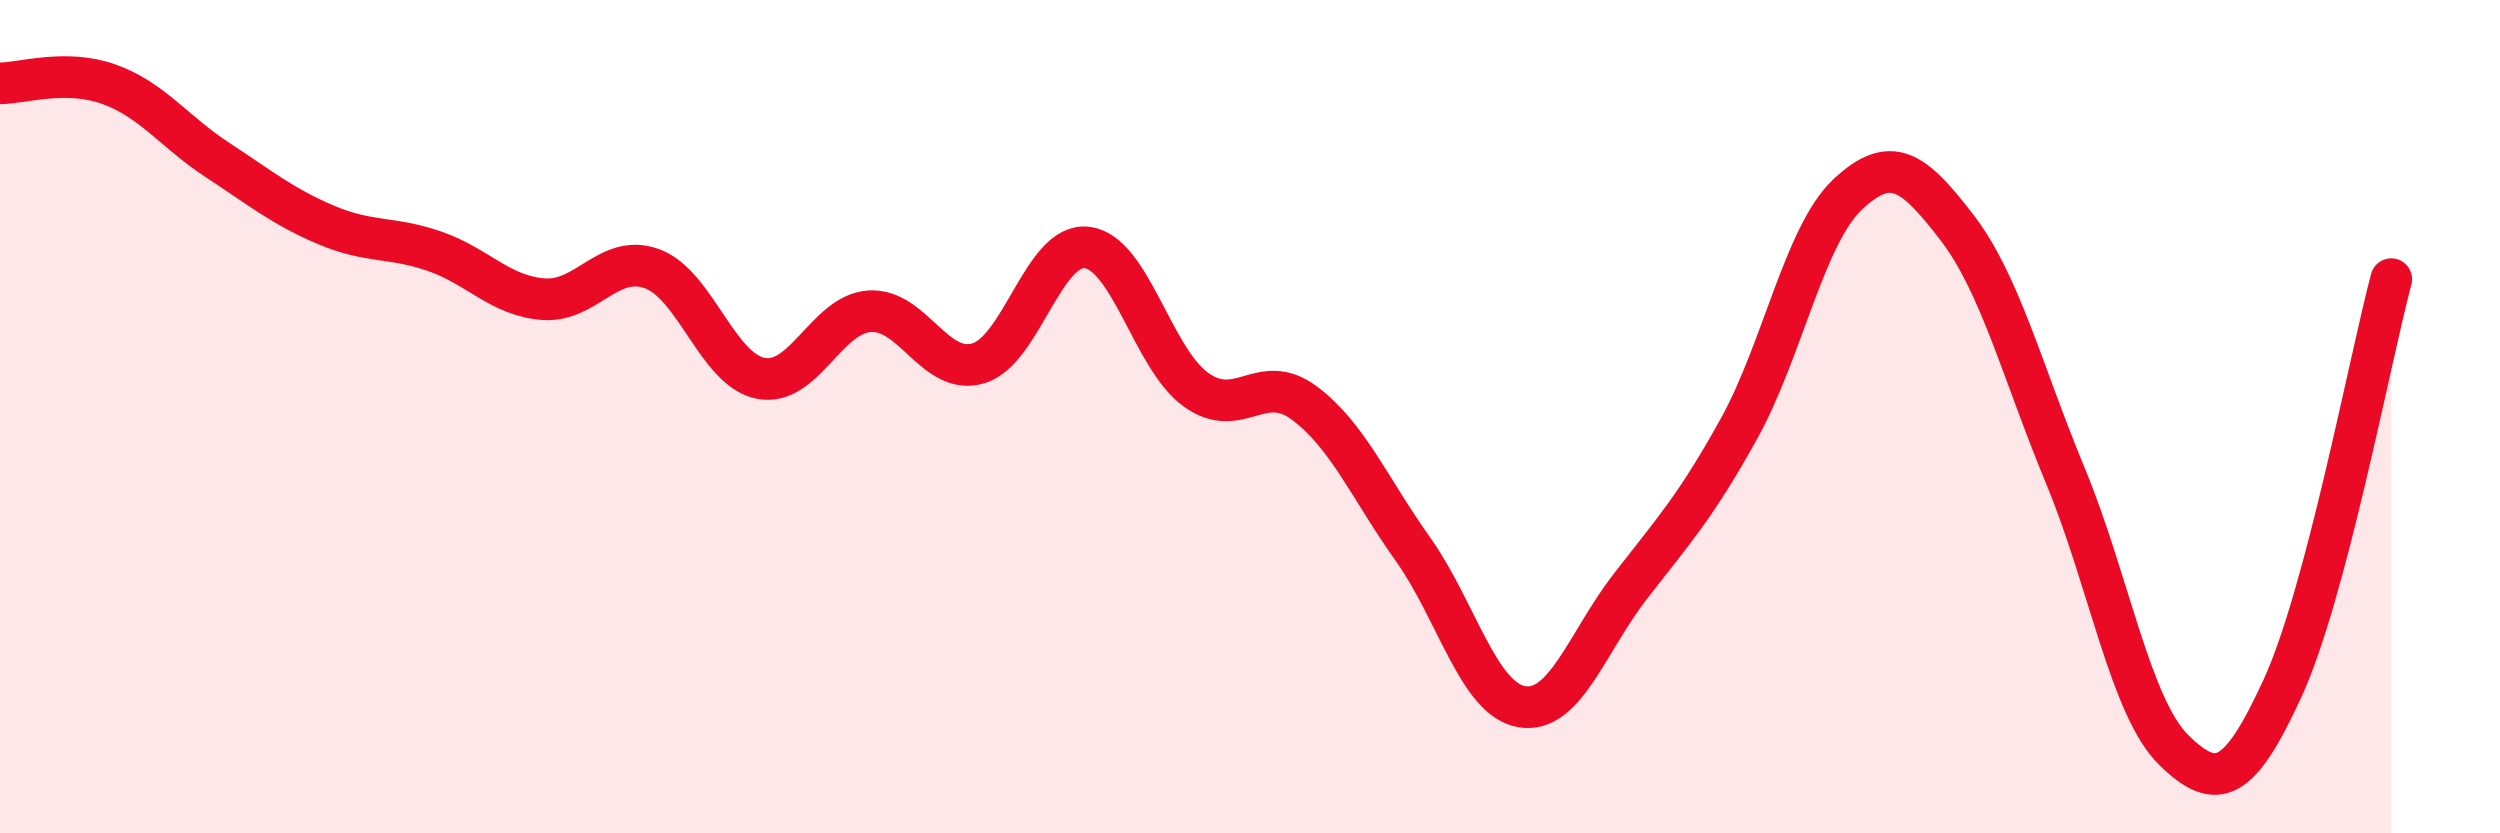
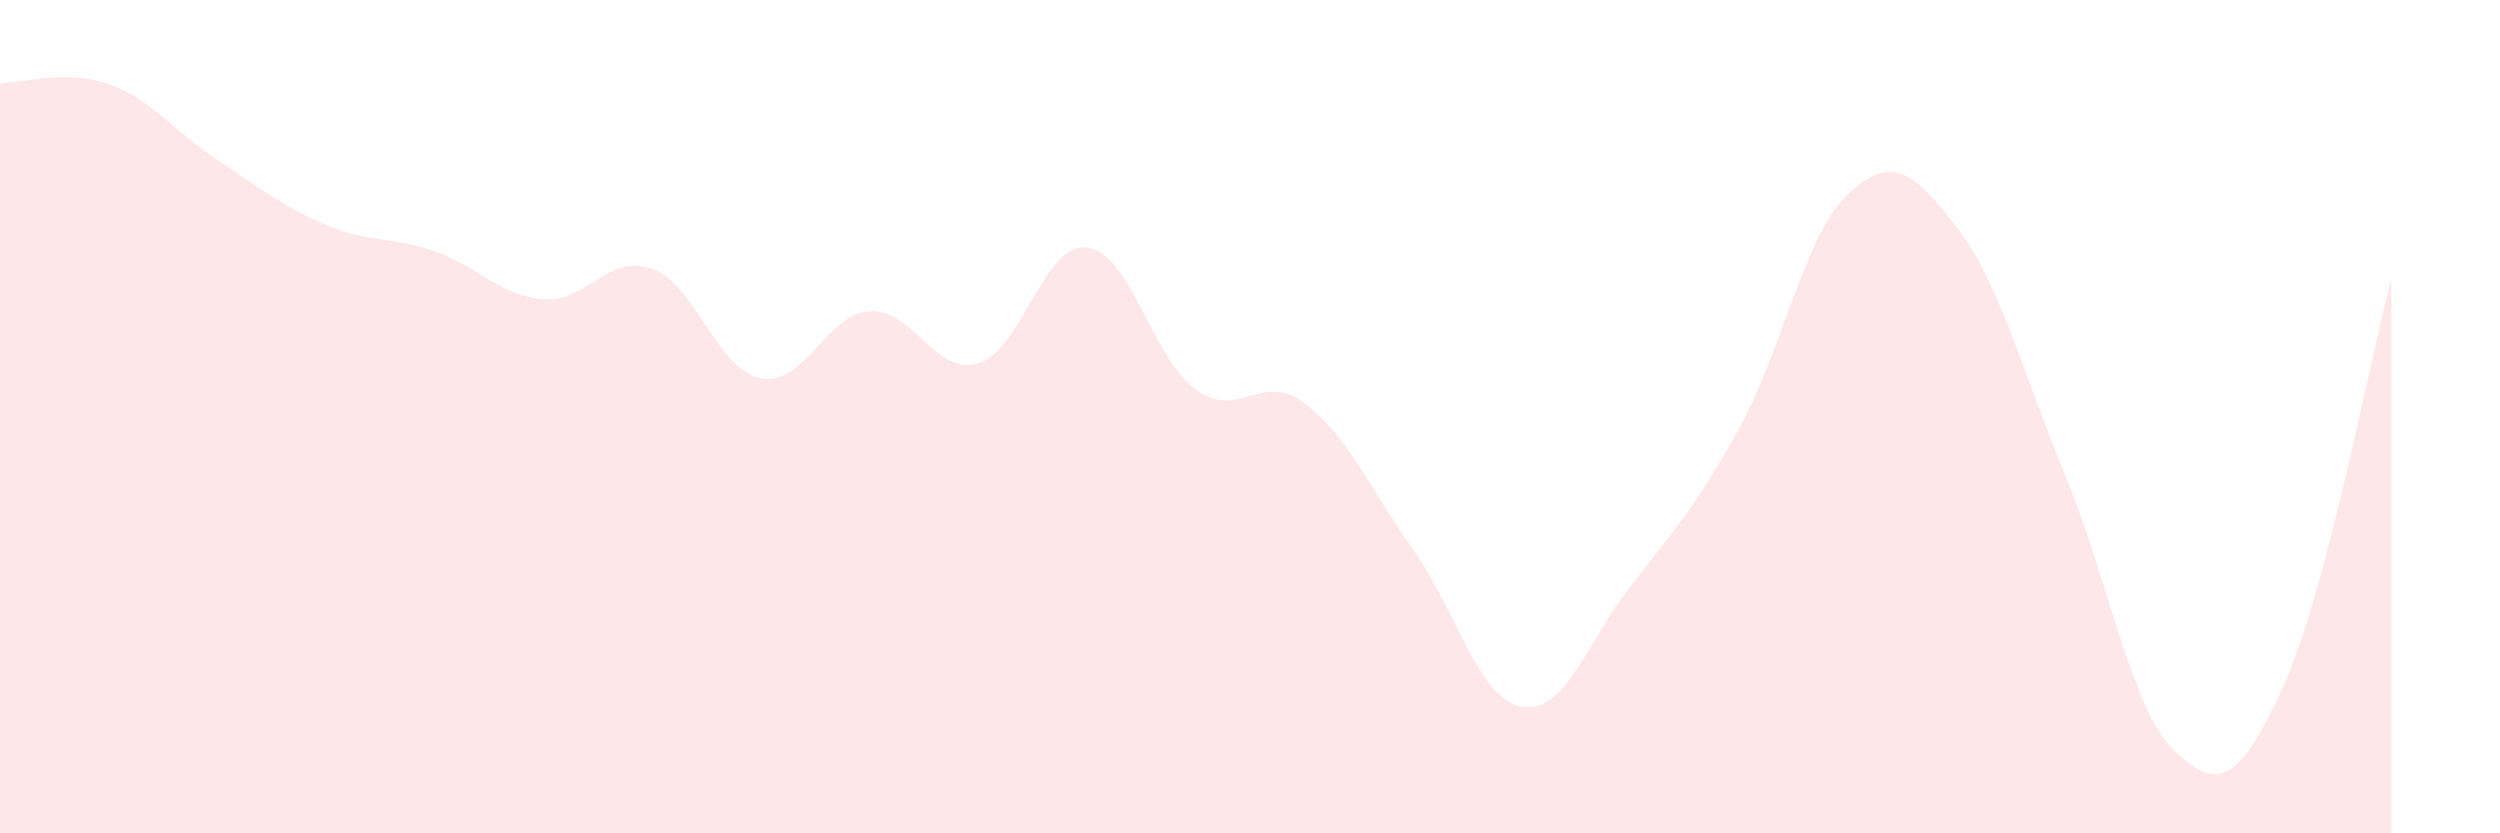
<svg xmlns="http://www.w3.org/2000/svg" width="60" height="20" viewBox="0 0 60 20">
  <path d="M 0,2 C 0.52,2 1.57,1.65 2.61,2.02 C 3.65,2.39 4.18,3.16 5.22,3.84 C 6.26,4.52 6.79,4.96 7.83,5.4 C 8.87,5.84 9.39,5.67 10.43,6.03 C 11.47,6.39 12,7.1 13.04,7.18 C 14.08,7.26 14.61,6.07 15.65,6.45 C 16.69,6.83 17.22,8.88 18.26,9.08 C 19.3,9.28 19.83,7.54 20.87,7.47 C 21.91,7.4 22.44,9.03 23.48,8.72 C 24.52,8.41 25.05,5.81 26.09,5.94 C 27.13,6.07 27.66,8.6 28.7,9.35 C 29.74,10.1 30.26,8.9 31.3,9.67 C 32.34,10.44 32.87,11.72 33.91,13.18 C 34.95,14.64 35.48,16.78 36.52,16.96 C 37.56,17.14 38.09,15.41 39.13,14.07 C 40.17,12.73 40.7,12.16 41.74,10.28 C 42.78,8.4 43.31,5.63 44.35,4.66 C 45.39,3.69 45.92,4.1 46.96,5.45 C 48,6.8 48.53,8.91 49.57,11.42 C 50.61,13.93 51.13,16.98 52.17,18 C 53.21,19.02 53.74,18.78 54.78,16.52 C 55.82,14.26 56.87,8.66 57.39,6.7L57.39 20L0 20Z" fill="#EB0A25" opacity="0.1" stroke-linecap="round" stroke-linejoin="round" />
-   <path d="M 0,2 C 0.52,2 1.57,1.65 2.61,2.02 C 3.65,2.39 4.18,3.16 5.22,3.84 C 6.26,4.52 6.79,4.96 7.83,5.4 C 8.87,5.84 9.39,5.67 10.43,6.03 C 11.47,6.39 12,7.1 13.04,7.18 C 14.08,7.26 14.61,6.07 15.65,6.45 C 16.69,6.83 17.22,8.88 18.26,9.08 C 19.3,9.28 19.83,7.54 20.87,7.47 C 21.91,7.4 22.44,9.03 23.48,8.72 C 24.52,8.41 25.05,5.81 26.09,5.94 C 27.13,6.07 27.66,8.6 28.7,9.35 C 29.74,10.1 30.26,8.9 31.3,9.67 C 32.34,10.44 32.87,11.72 33.91,13.18 C 34.95,14.64 35.48,16.78 36.52,16.96 C 37.56,17.14 38.09,15.41 39.13,14.07 C 40.17,12.73 40.7,12.16 41.74,10.28 C 42.78,8.4 43.31,5.63 44.35,4.66 C 45.39,3.69 45.92,4.1 46.96,5.45 C 48,6.8 48.53,8.91 49.57,11.42 C 50.61,13.93 51.13,16.98 52.17,18 C 53.21,19.02 53.74,18.78 54.78,16.52 C 55.82,14.26 56.87,8.66 57.39,6.7" stroke="#EB0A25" stroke-width="1" fill="none" stroke-linecap="round" stroke-linejoin="round" />
</svg>